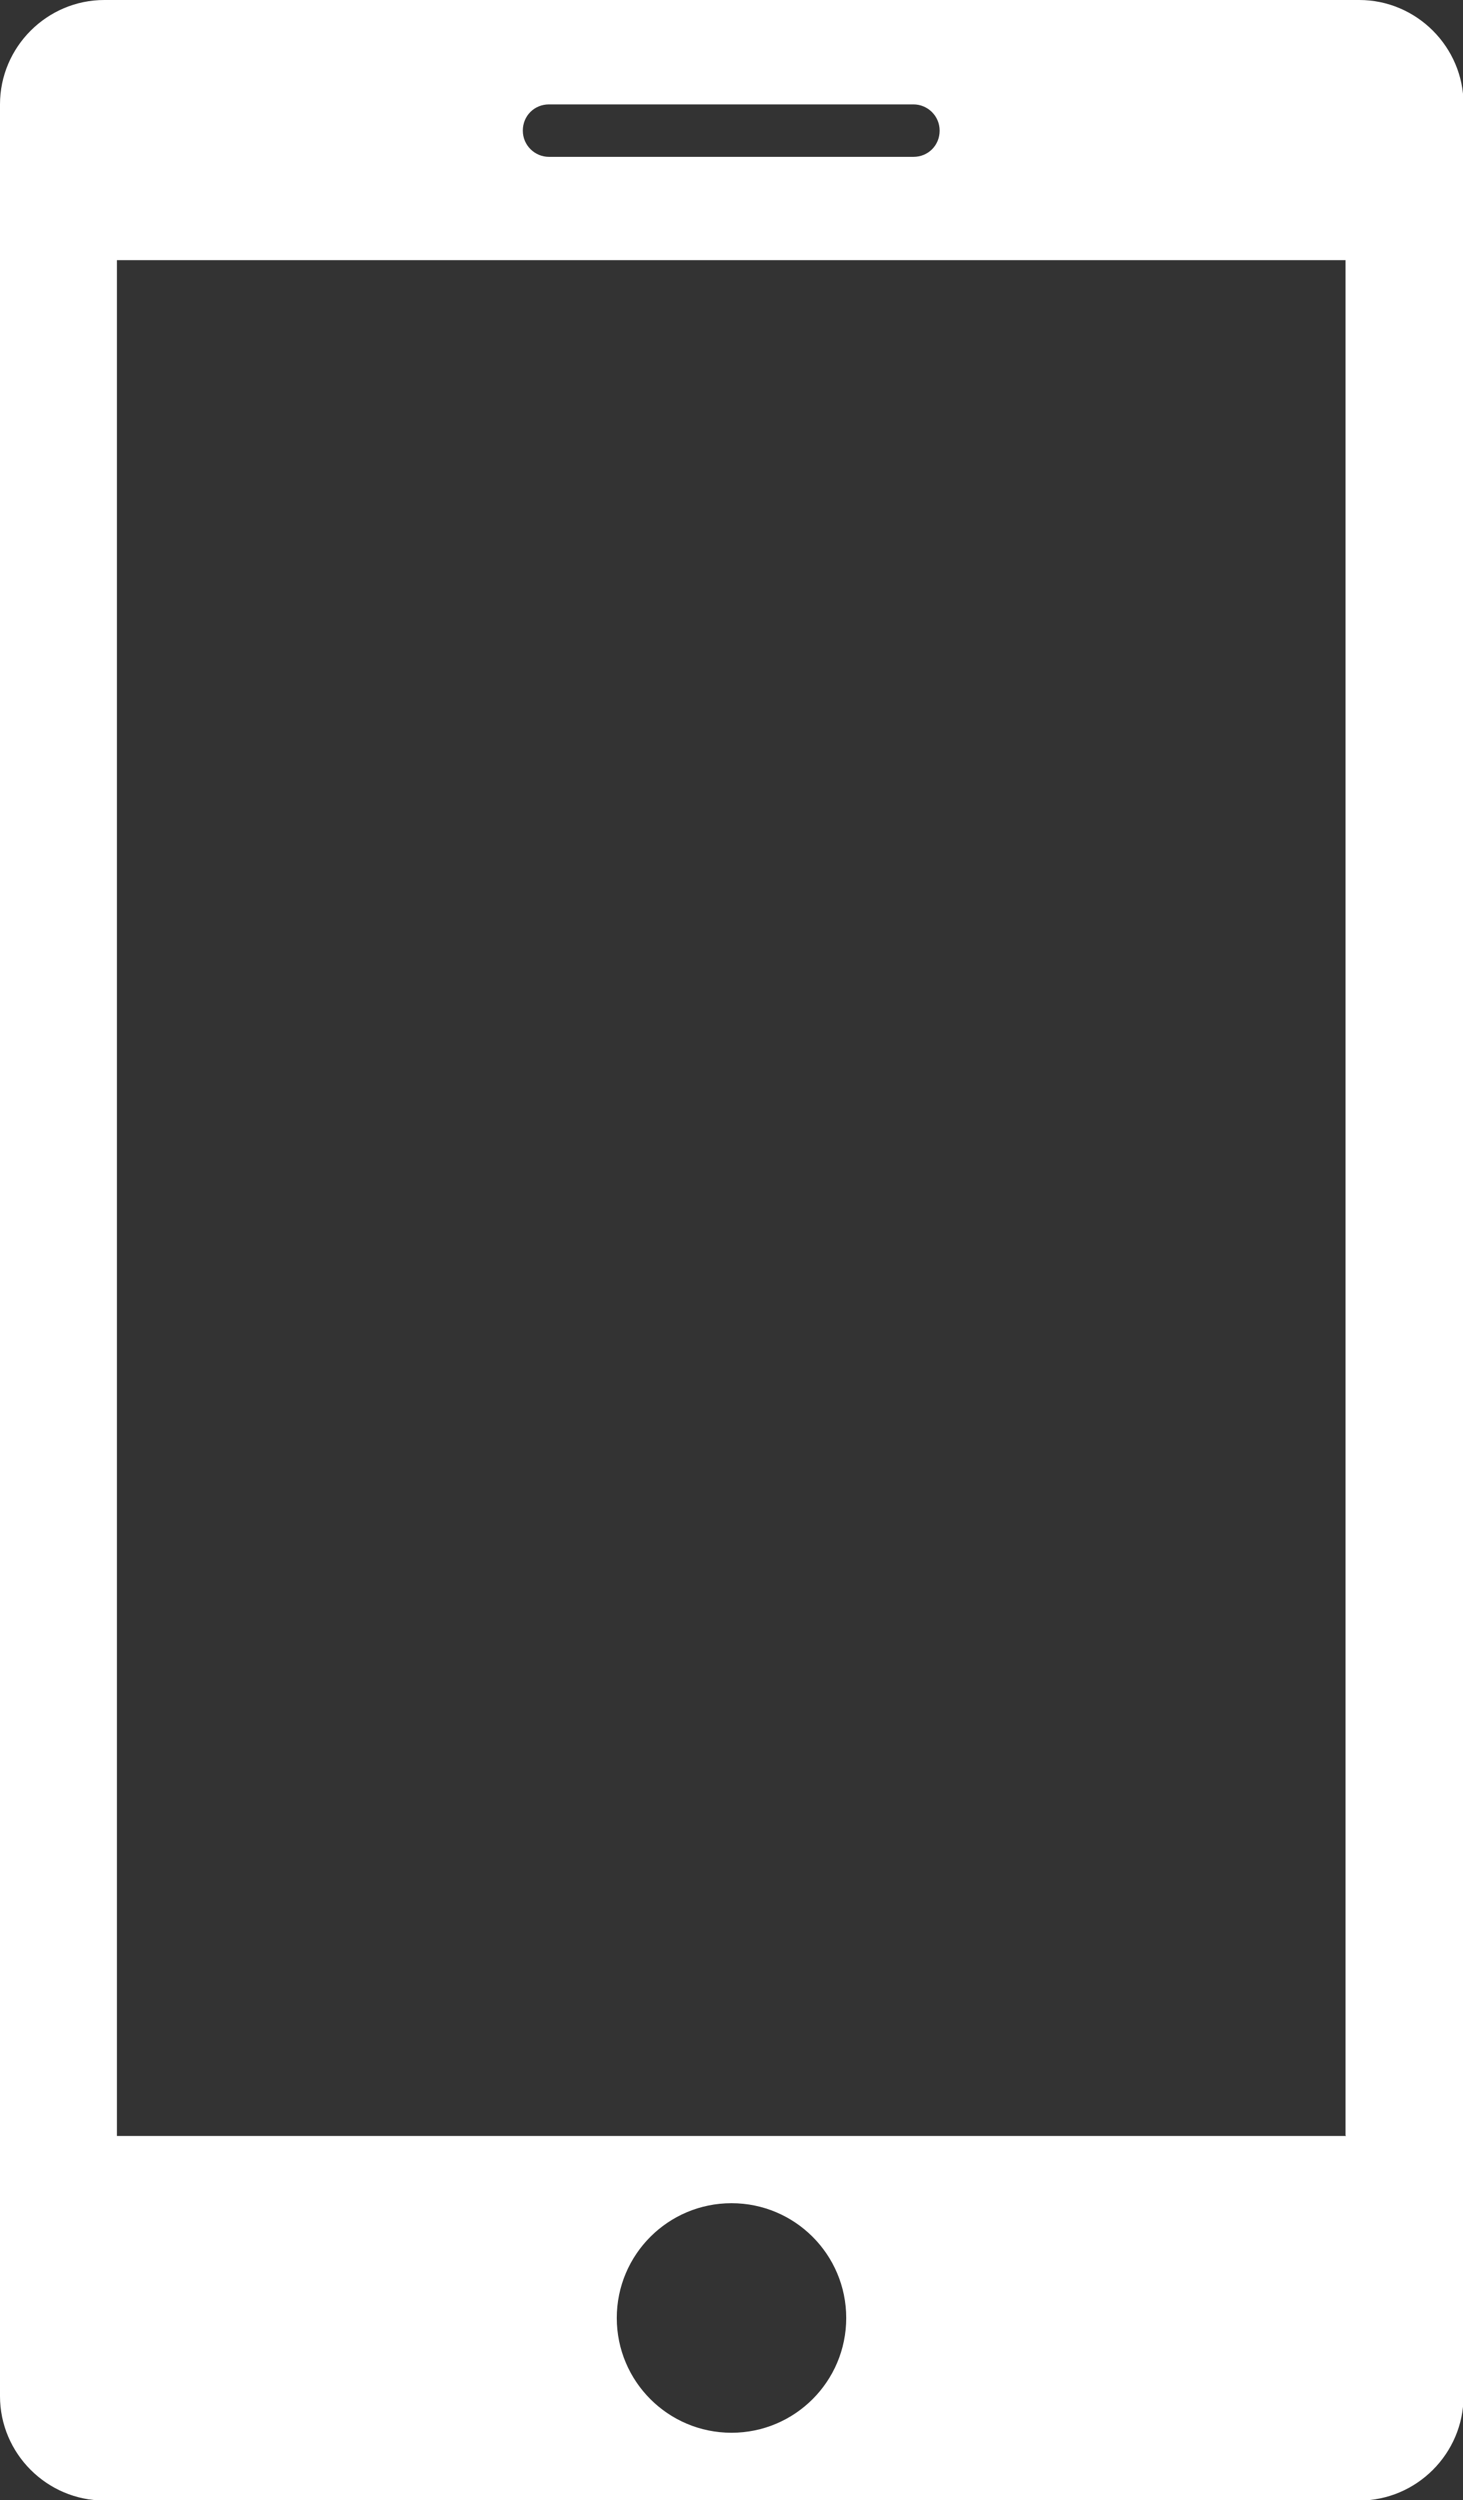
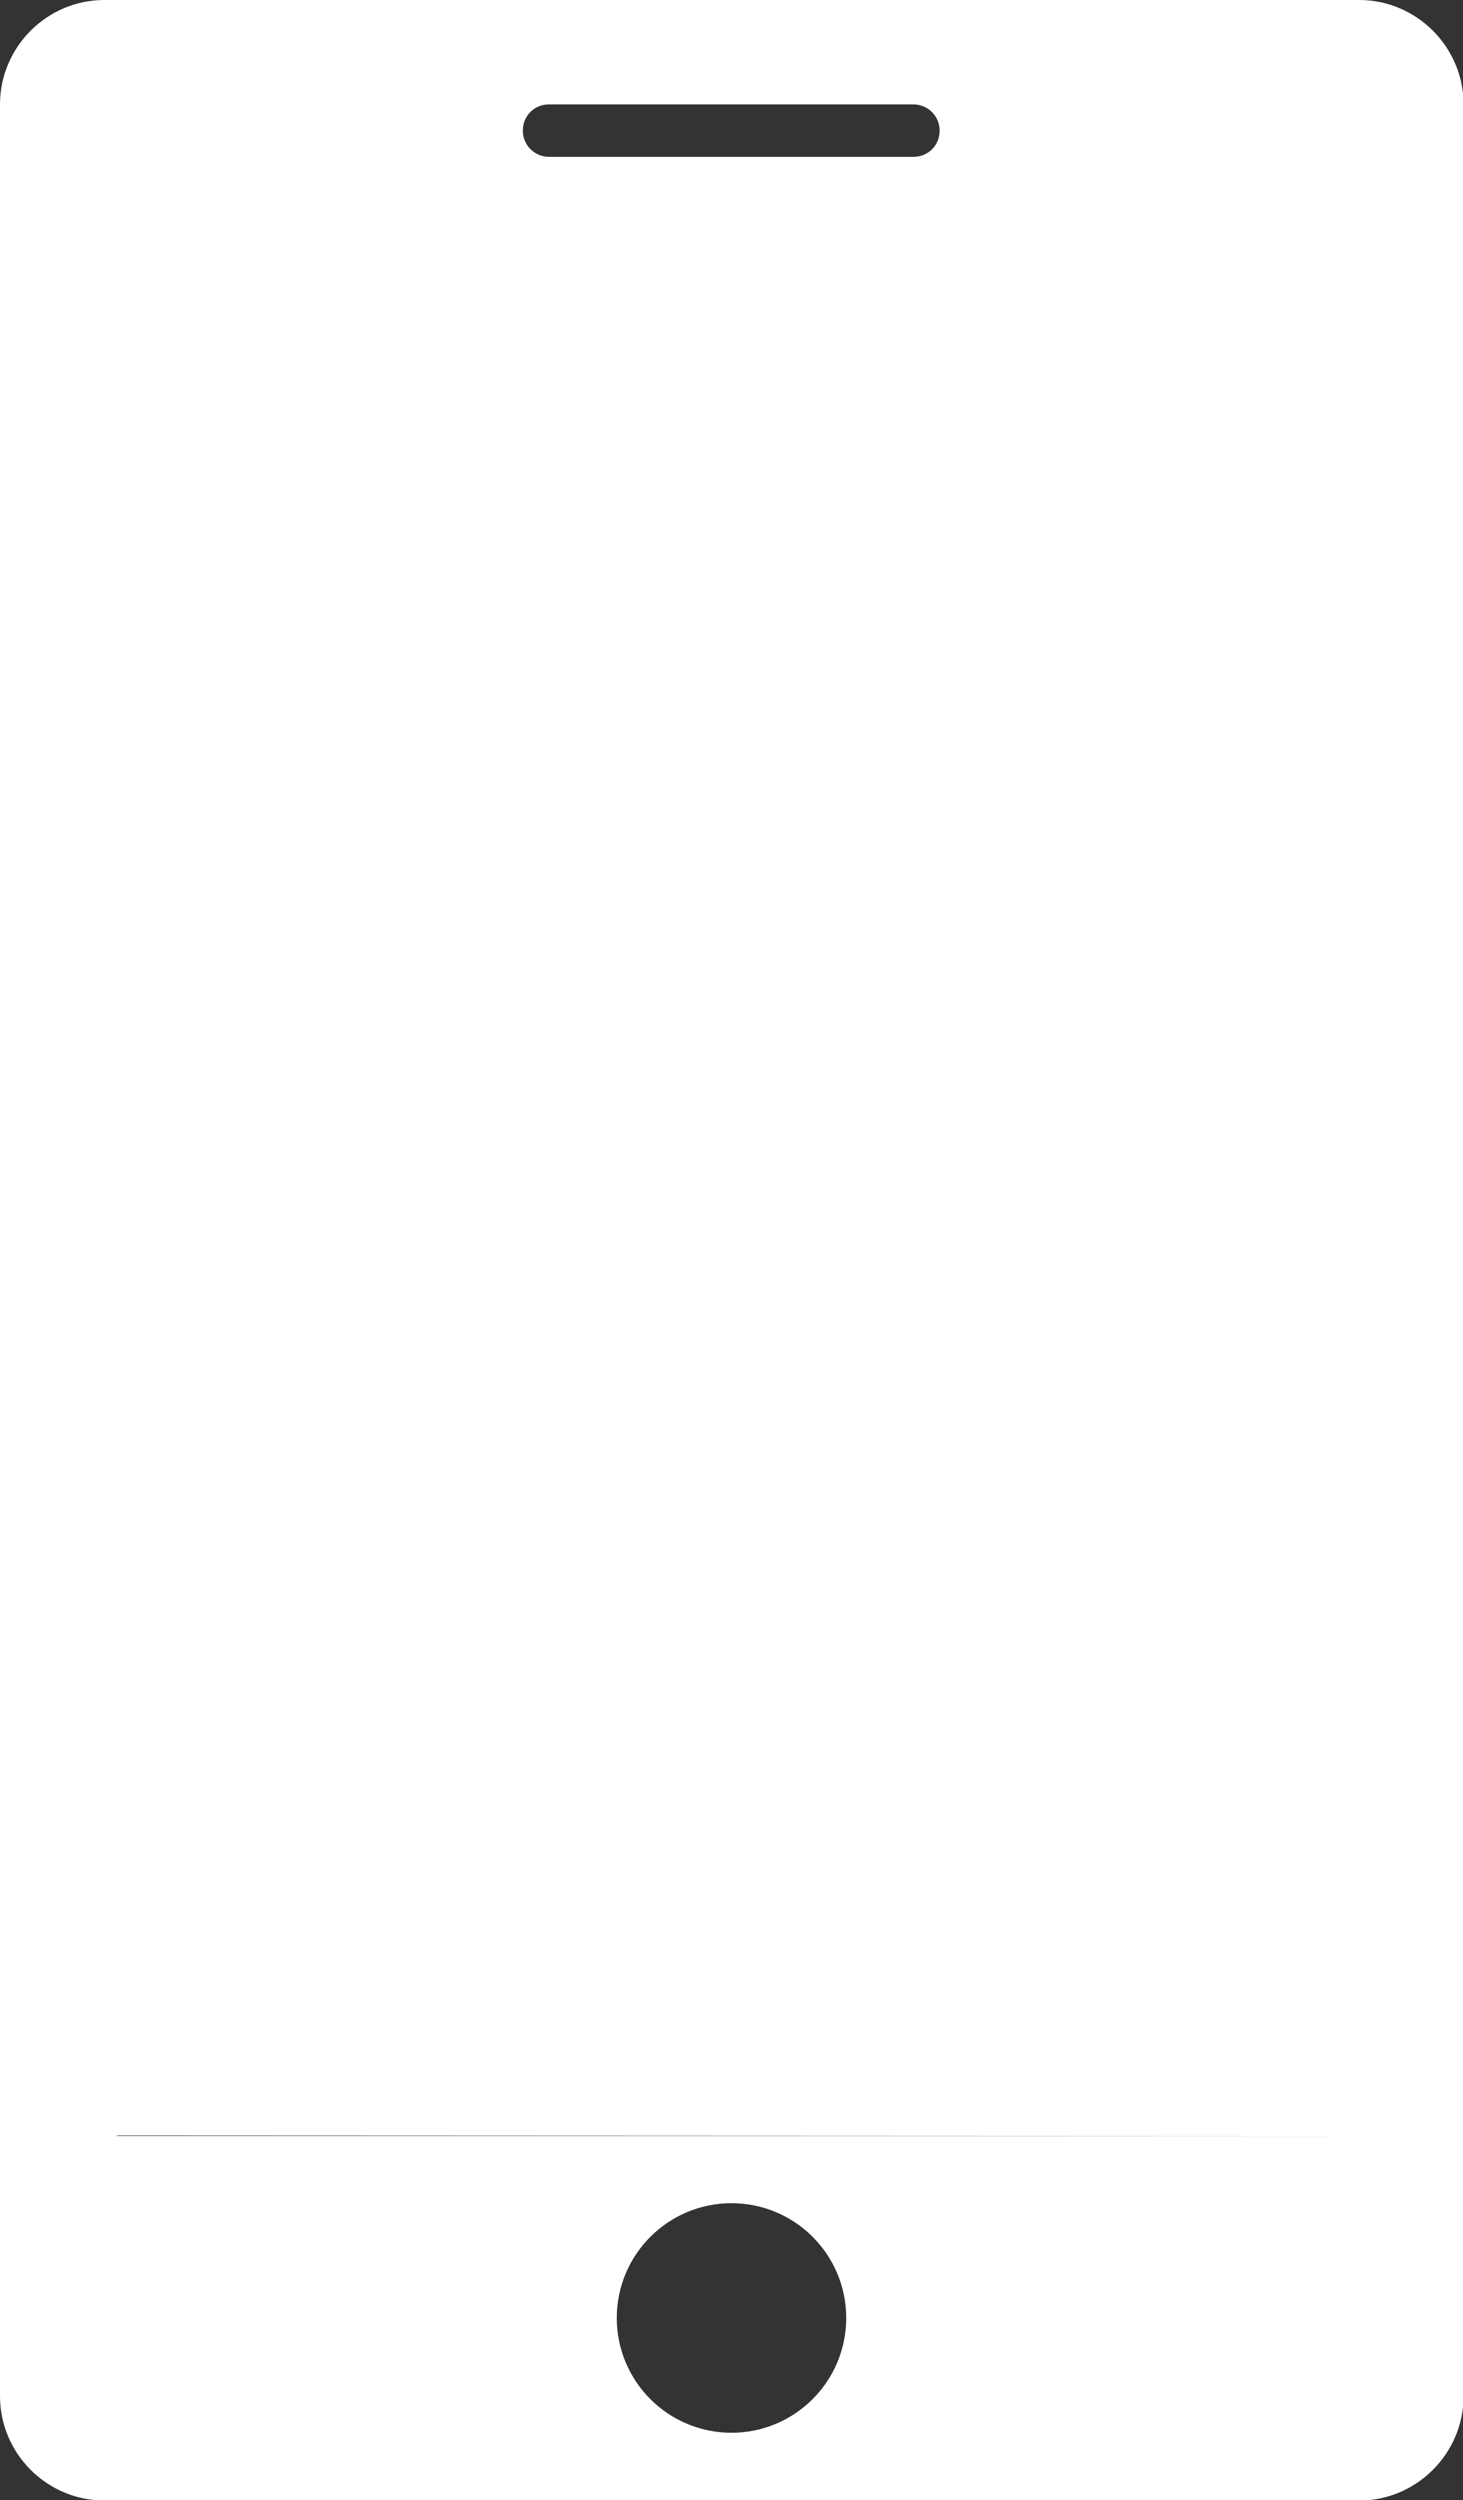
<svg xmlns="http://www.w3.org/2000/svg" id="_レイヤー_2" data-name="レイヤー 2" width="26.78" height="45.74" viewBox="0 0 26.78 45.74">
  <rect x="0" y="0" width="26.78" height="45.74" fill="#333333" stroke="none" />
  <defs>
    <style>
      .cls-1 {
        fill: #fff;
        stroke-width: 0px;
      }
    </style>
  </defs>
  <g id="_デザイン" data-name="デザイン">
-     <path class="cls-1" d="m24.87,0H1.91C.86,0,0,.86,0,1.91v41.93c0,1.05.86,1.91,1.91,1.91h22.97c1.05,0,1.91-.86,1.91-1.91V1.91c0-1.05-.86-1.91-1.91-1.91Zm-14.82,1.91h6.67c.26,0,.48.21.48.48s-.21.48-.48.48h-6.67c-.26,0-.48-.21-.48-.48s.21-.48.48-.48Zm3.34,42.6c-1.16,0-2.1-.94-2.1-2.1s.94-2.1,2.1-2.1,2.1.94,2.1,2.1-.94,2.1-2.1,2.1Zm11.25-5.43H2.14V4.76h22.49v34.31Z" />
+     <path class="cls-1" d="m24.87,0H1.91C.86,0,0,.86,0,1.91v41.93c0,1.05.86,1.91,1.91,1.91h22.97c1.05,0,1.91-.86,1.91-1.91V1.91c0-1.05-.86-1.91-1.91-1.91Zm-14.82,1.91h6.67c.26,0,.48.21.48.48s-.21.48-.48.48h-6.67c-.26,0-.48-.21-.48-.48s.21-.48.48-.48Zm3.34,42.6c-1.16,0-2.1-.94-2.1-2.1s.94-2.1,2.1-2.1,2.1.94,2.1,2.1-.94,2.1-2.1,2.1Zm11.25-5.43H2.14V4.76v34.31Z" />
  </g>
</svg>